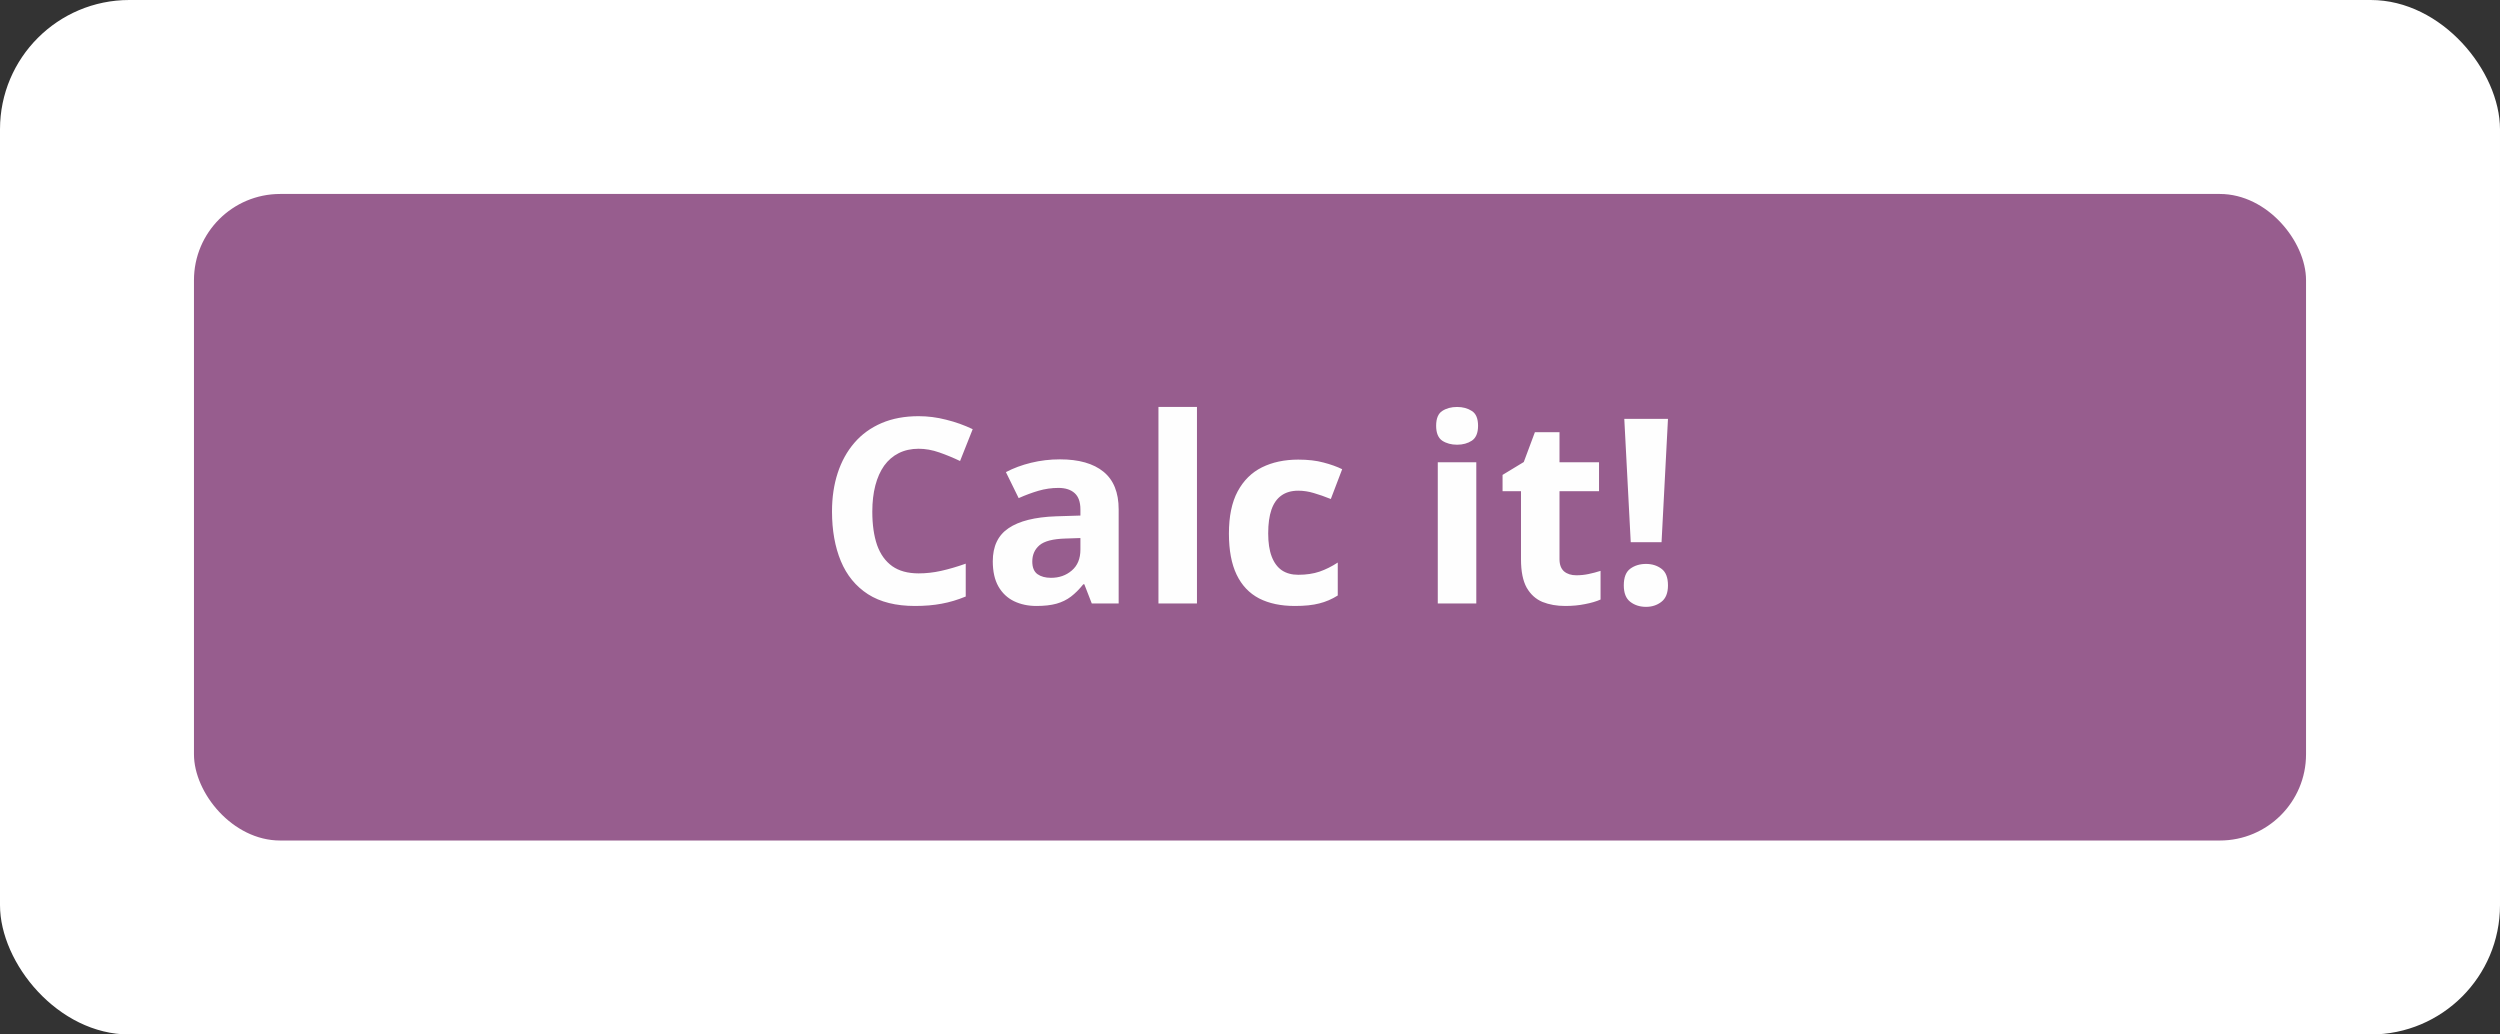
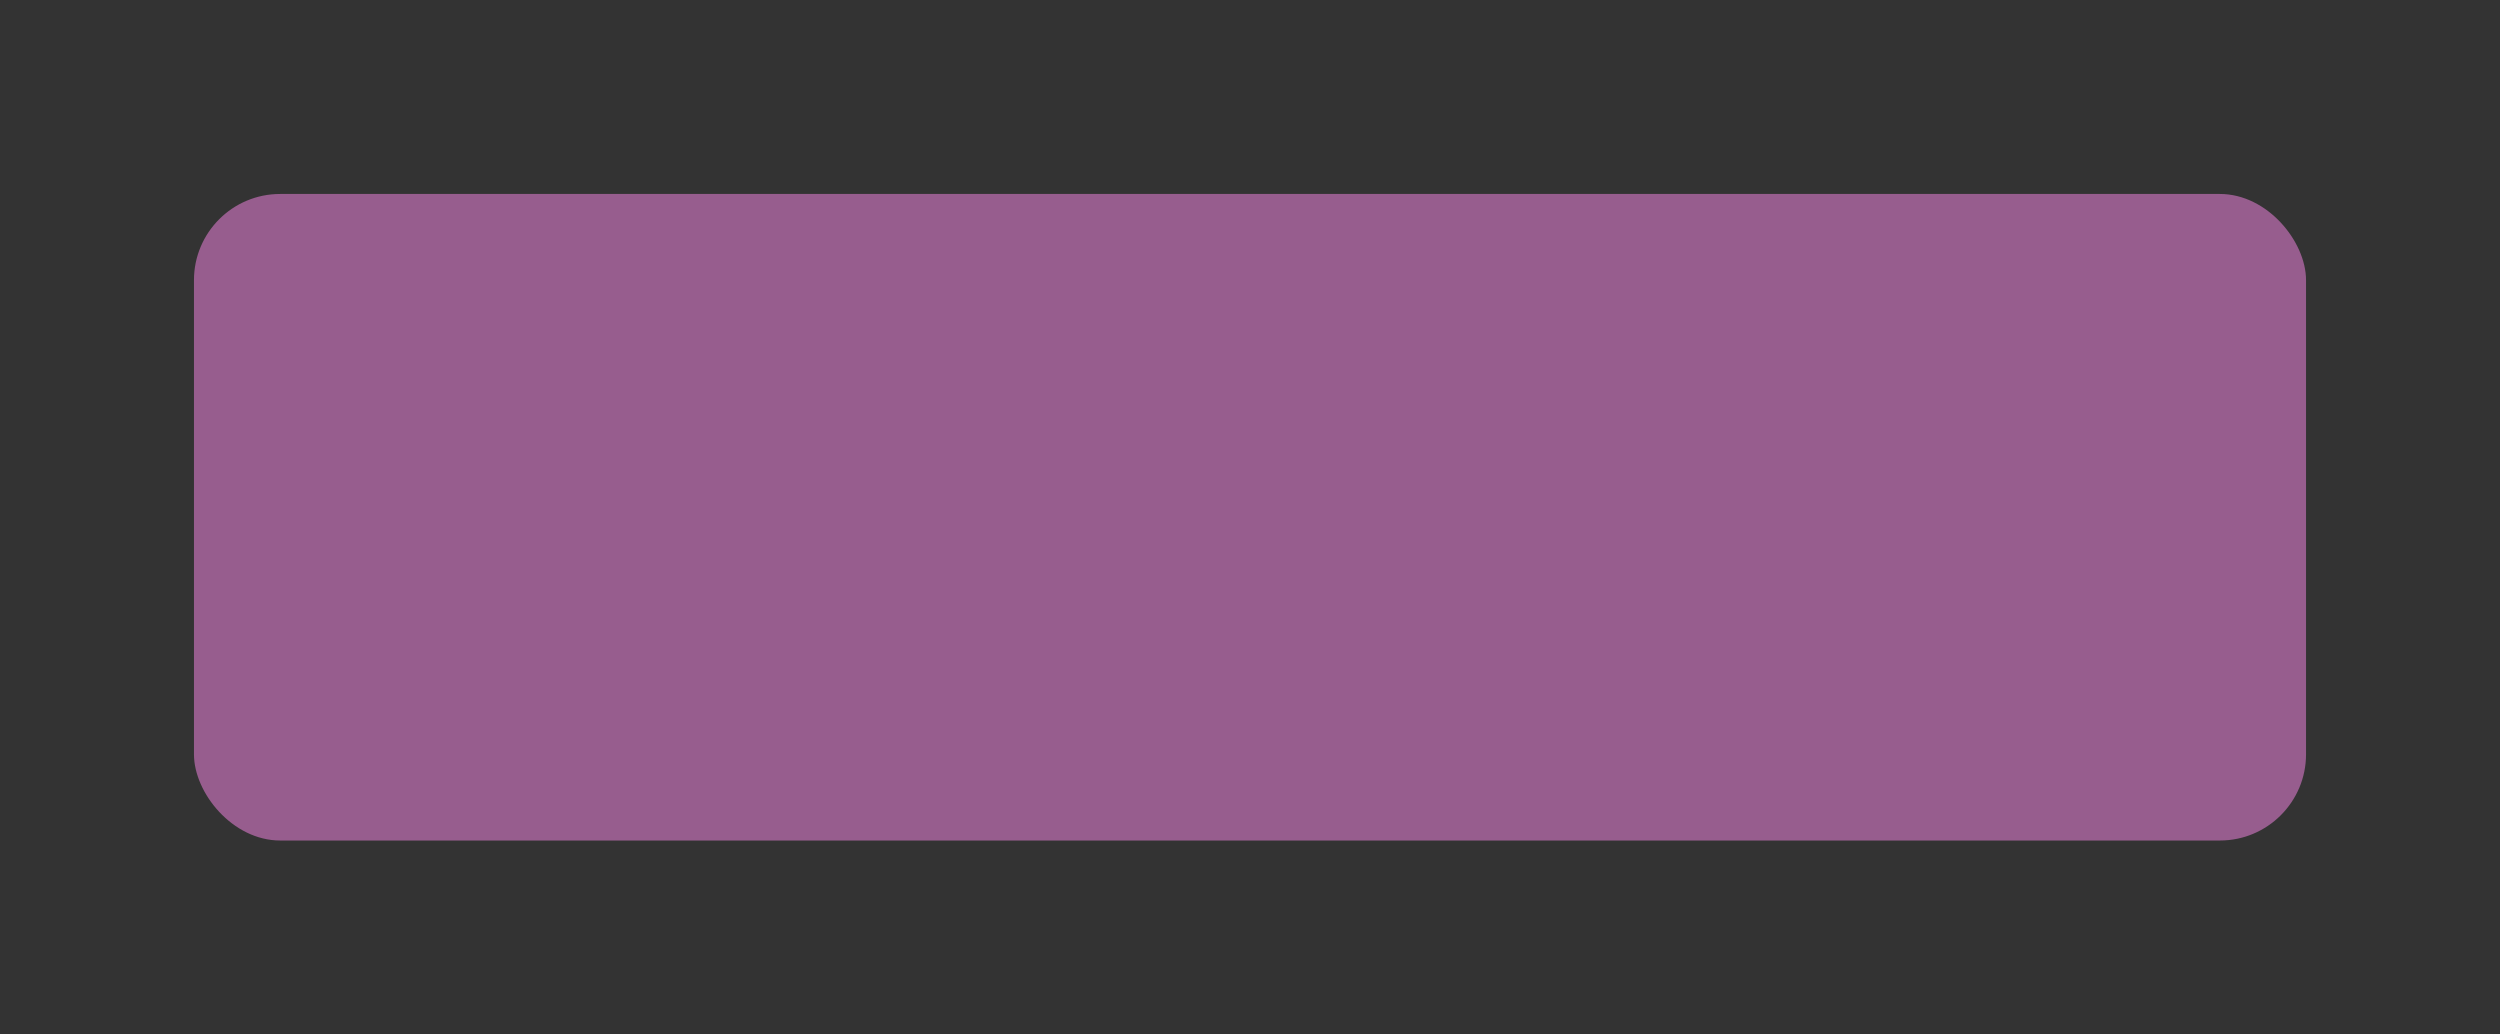
<svg xmlns="http://www.w3.org/2000/svg" width="116" height="48" viewBox="0 0 116 48" fill="none">
  <rect x="0" y="0" width="116" height="48" fill="#333333" stroke="none" />
-   <rect width="116" height="48" rx="6" fill="white" />
  <rect x="9" y="9" width="98" height="30" rx="4" fill="#975D8E" />
-   <path d="M42.625 20.822C42.277 20.822 41.969 20.891 41.699 21.027C41.434 21.16 41.209 21.354 41.025 21.607C40.846 21.861 40.709 22.168 40.615 22.527C40.522 22.887 40.475 23.291 40.475 23.74C40.475 24.346 40.549 24.863 40.697 25.293C40.85 25.719 41.084 26.045 41.4 26.271C41.717 26.494 42.125 26.605 42.625 26.605C42.973 26.605 43.32 26.566 43.668 26.488C44.02 26.41 44.4 26.299 44.81 26.154V27.678C44.432 27.834 44.059 27.945 43.691 28.012C43.324 28.082 42.912 28.117 42.455 28.117C41.572 28.117 40.846 27.936 40.275 27.572C39.709 27.205 39.289 26.693 39.016 26.037C38.742 25.377 38.605 24.607 38.605 23.729C38.605 23.08 38.693 22.486 38.869 21.947C39.045 21.408 39.303 20.941 39.643 20.547C39.982 20.152 40.402 19.848 40.902 19.633C41.402 19.418 41.977 19.311 42.625 19.311C43.051 19.311 43.477 19.365 43.902 19.475C44.332 19.58 44.742 19.727 45.133 19.914L44.547 21.391C44.227 21.238 43.904 21.105 43.58 20.992C43.256 20.879 42.938 20.822 42.625 20.822ZM49.182 21.314C50.06 21.314 50.734 21.506 51.203 21.889C51.672 22.271 51.906 22.854 51.906 23.635V28H50.658L50.312 27.109H50.266C50.078 27.344 49.887 27.535 49.691 27.684C49.496 27.832 49.272 27.941 49.018 28.012C48.764 28.082 48.455 28.117 48.092 28.117C47.705 28.117 47.357 28.043 47.049 27.895C46.744 27.746 46.504 27.52 46.328 27.215C46.152 26.906 46.065 26.516 46.065 26.043C46.065 25.348 46.309 24.836 46.797 24.508C47.285 24.176 48.018 23.992 48.994 23.957L50.131 23.922V23.635C50.131 23.291 50.041 23.039 49.861 22.879C49.682 22.719 49.432 22.639 49.111 22.639C48.795 22.639 48.484 22.684 48.18 22.773C47.875 22.863 47.57 22.977 47.266 23.113L46.674 21.906C47.022 21.723 47.41 21.578 47.84 21.473C48.273 21.367 48.721 21.314 49.182 21.314ZM50.131 24.965L49.44 24.988C48.861 25.004 48.459 25.107 48.232 25.299C48.01 25.49 47.898 25.742 47.898 26.055C47.898 26.328 47.978 26.523 48.139 26.641C48.299 26.754 48.508 26.811 48.766 26.811C49.148 26.811 49.471 26.697 49.732 26.471C49.998 26.244 50.131 25.922 50.131 25.504V24.965ZM55.539 28H53.752V18.883H55.539V28ZM60.08 28.117C59.432 28.117 58.879 28 58.422 27.766C57.965 27.527 57.617 27.16 57.379 26.664C57.141 26.168 57.022 25.533 57.022 24.76C57.022 23.959 57.156 23.307 57.426 22.803C57.699 22.295 58.076 21.922 58.557 21.684C59.041 21.445 59.602 21.326 60.238 21.326C60.691 21.326 61.082 21.371 61.41 21.461C61.742 21.547 62.031 21.65 62.277 21.771L61.75 23.154C61.469 23.041 61.207 22.949 60.965 22.879C60.723 22.805 60.48 22.768 60.238 22.768C59.926 22.768 59.666 22.842 59.459 22.99C59.252 23.135 59.098 23.354 58.996 23.646C58.895 23.939 58.844 24.307 58.844 24.748C58.844 25.182 58.898 25.541 59.008 25.826C59.117 26.111 59.275 26.324 59.482 26.465C59.69 26.602 59.941 26.67 60.238 26.67C60.609 26.67 60.94 26.621 61.228 26.523C61.518 26.422 61.799 26.281 62.072 26.102V27.631C61.799 27.803 61.512 27.926 61.211 28C60.914 28.078 60.537 28.117 60.08 28.117ZM68.5 21.449V28H66.713V21.449H68.5ZM67.609 18.883C67.875 18.883 68.103 18.945 68.295 19.07C68.486 19.191 68.582 19.42 68.582 19.756C68.582 20.088 68.486 20.318 68.295 20.447C68.103 20.572 67.875 20.635 67.609 20.635C67.34 20.635 67.109 20.572 66.918 20.447C66.731 20.318 66.637 20.088 66.637 19.756C66.637 19.42 66.731 19.191 66.918 19.07C67.109 18.945 67.34 18.883 67.609 18.883ZM73.141 26.693C73.336 26.693 73.525 26.674 73.709 26.635C73.897 26.596 74.082 26.547 74.266 26.488V27.818C74.074 27.904 73.836 27.975 73.551 28.029C73.269 28.088 72.961 28.117 72.625 28.117C72.234 28.117 71.883 28.055 71.57 27.93C71.262 27.801 71.018 27.58 70.838 27.268C70.662 26.951 70.574 26.512 70.574 25.949V22.791H69.719V22.035L70.703 21.438L71.219 20.055H72.361V21.449H74.195V22.791H72.361V25.949C72.361 26.199 72.432 26.387 72.572 26.512C72.717 26.633 72.906 26.693 73.141 26.693ZM77.096 25.158H75.666L75.367 19.434H77.394L77.096 25.158ZM75.344 27.162C75.344 26.795 75.443 26.537 75.643 26.389C75.846 26.24 76.09 26.166 76.375 26.166C76.652 26.166 76.891 26.24 77.09 26.389C77.293 26.537 77.394 26.795 77.394 27.162C77.394 27.514 77.293 27.768 77.09 27.924C76.891 28.08 76.652 28.158 76.375 28.158C76.09 28.158 75.846 28.08 75.643 27.924C75.443 27.768 75.344 27.514 75.344 27.162Z" fill="#FEFEFE" />
</svg>